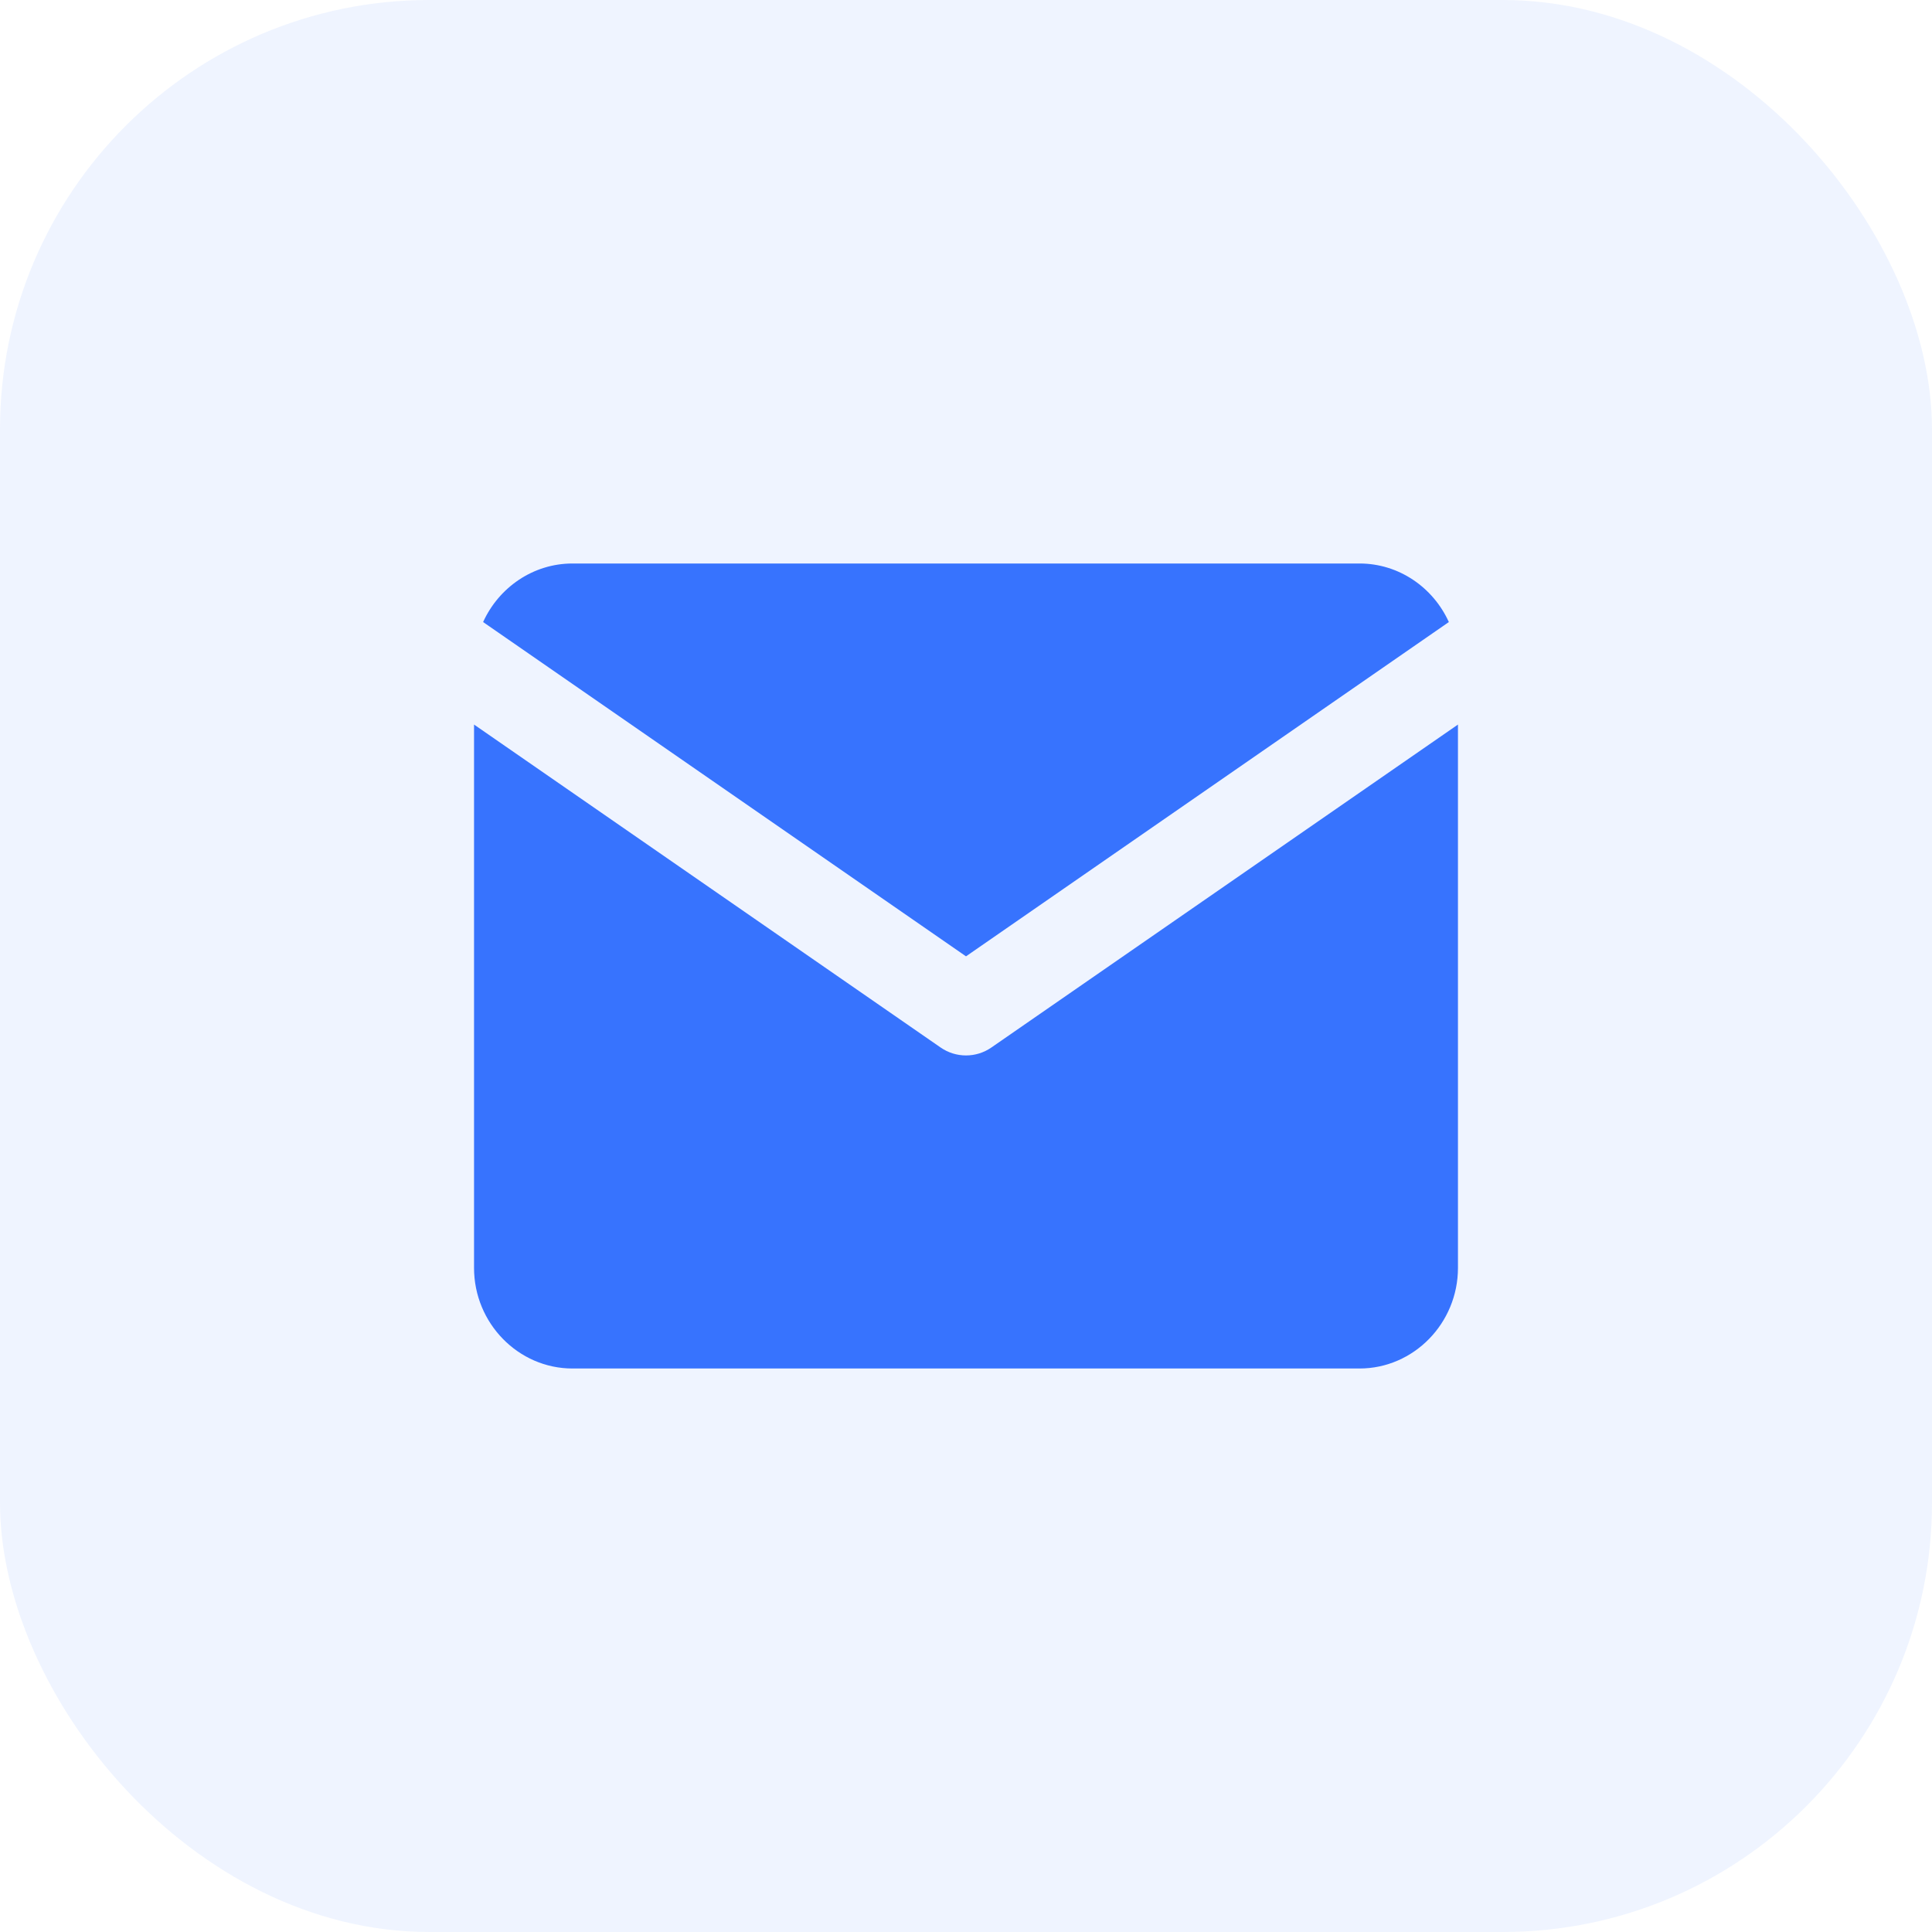
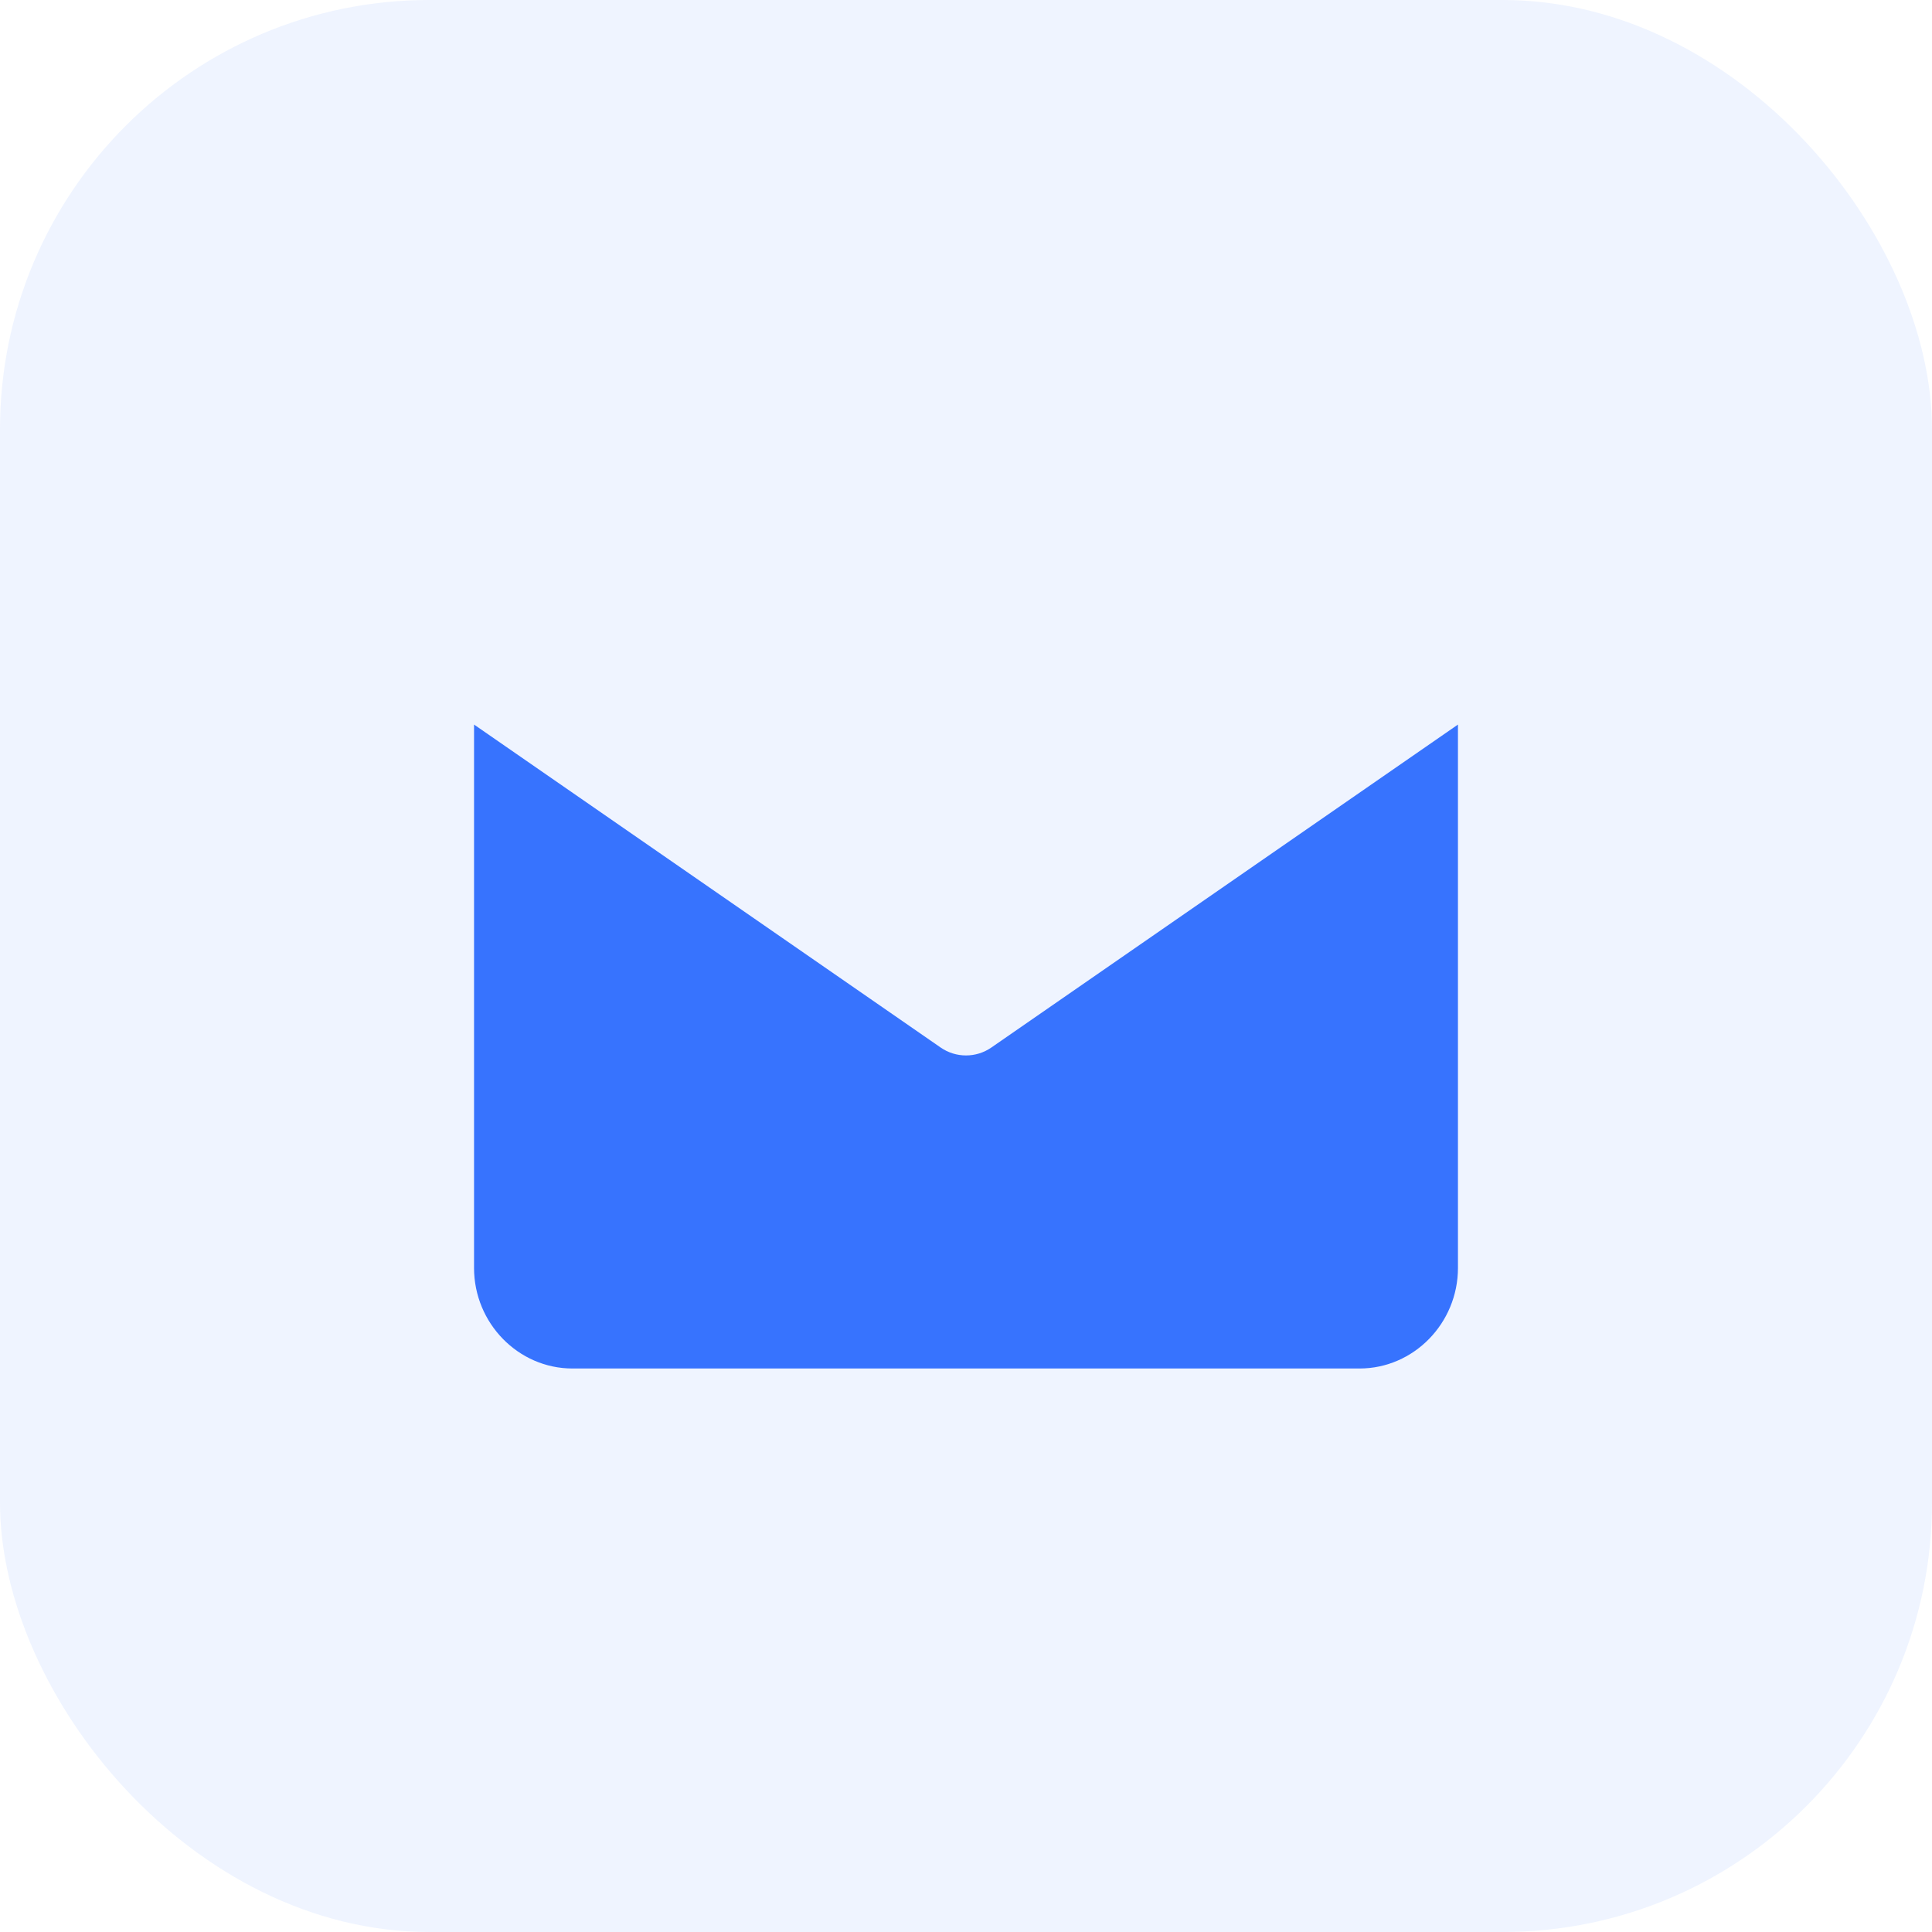
<svg xmlns="http://www.w3.org/2000/svg" width="36" height="36" viewBox="0 0 36 36" fill="none">
  <rect width="36" height="36" rx="8" fill="#3773FE" fill-opacity="0.08" />
  <path d="M8.833 13.501V23.625C8.833 24.656 9.658 25.5 10.667 25.5H25.333C26.342 25.5 27.167 24.656 27.167 23.625V13.501L18.474 19.518C18.189 19.716 17.811 19.716 17.526 19.518L8.833 13.501Z" fill="#3773FE" />
-   <path d="M26.997 11.591C26.706 10.948 26.068 10.5 25.333 10.5H10.667C9.932 10.5 9.294 10.948 9.002 11.591L18 17.82L26.997 11.591Z" fill="#3773FE" />
</svg>